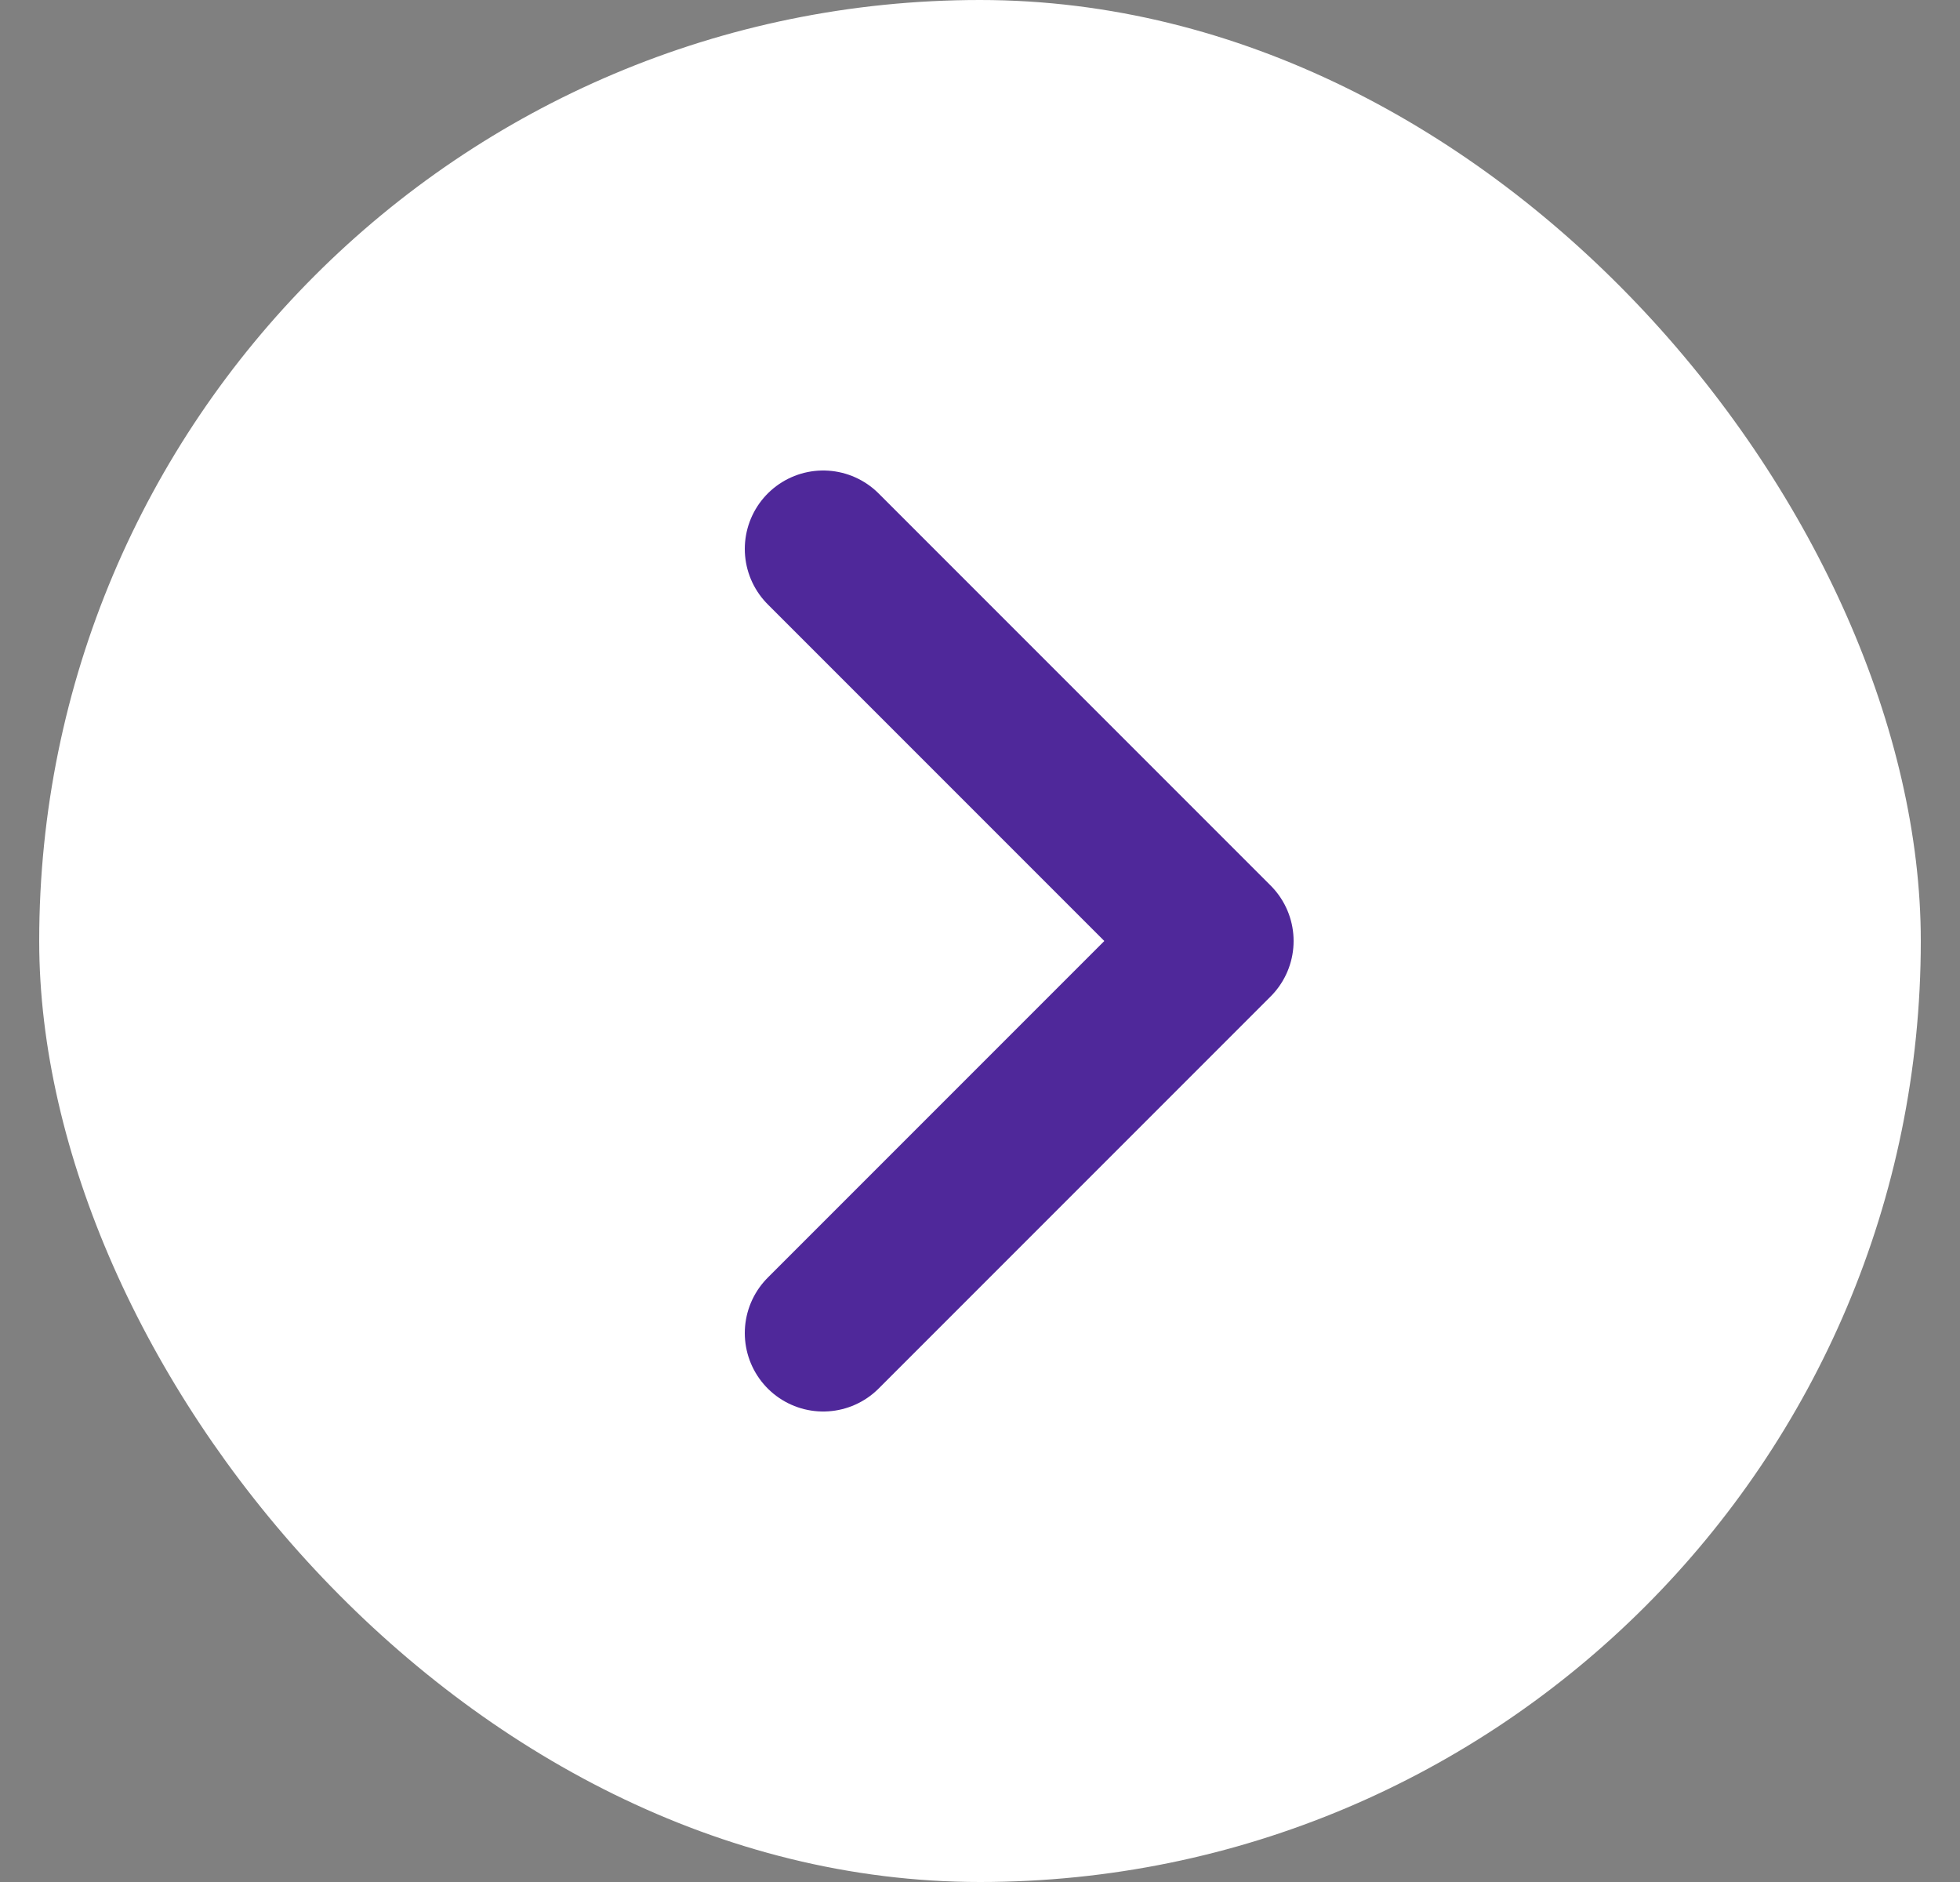
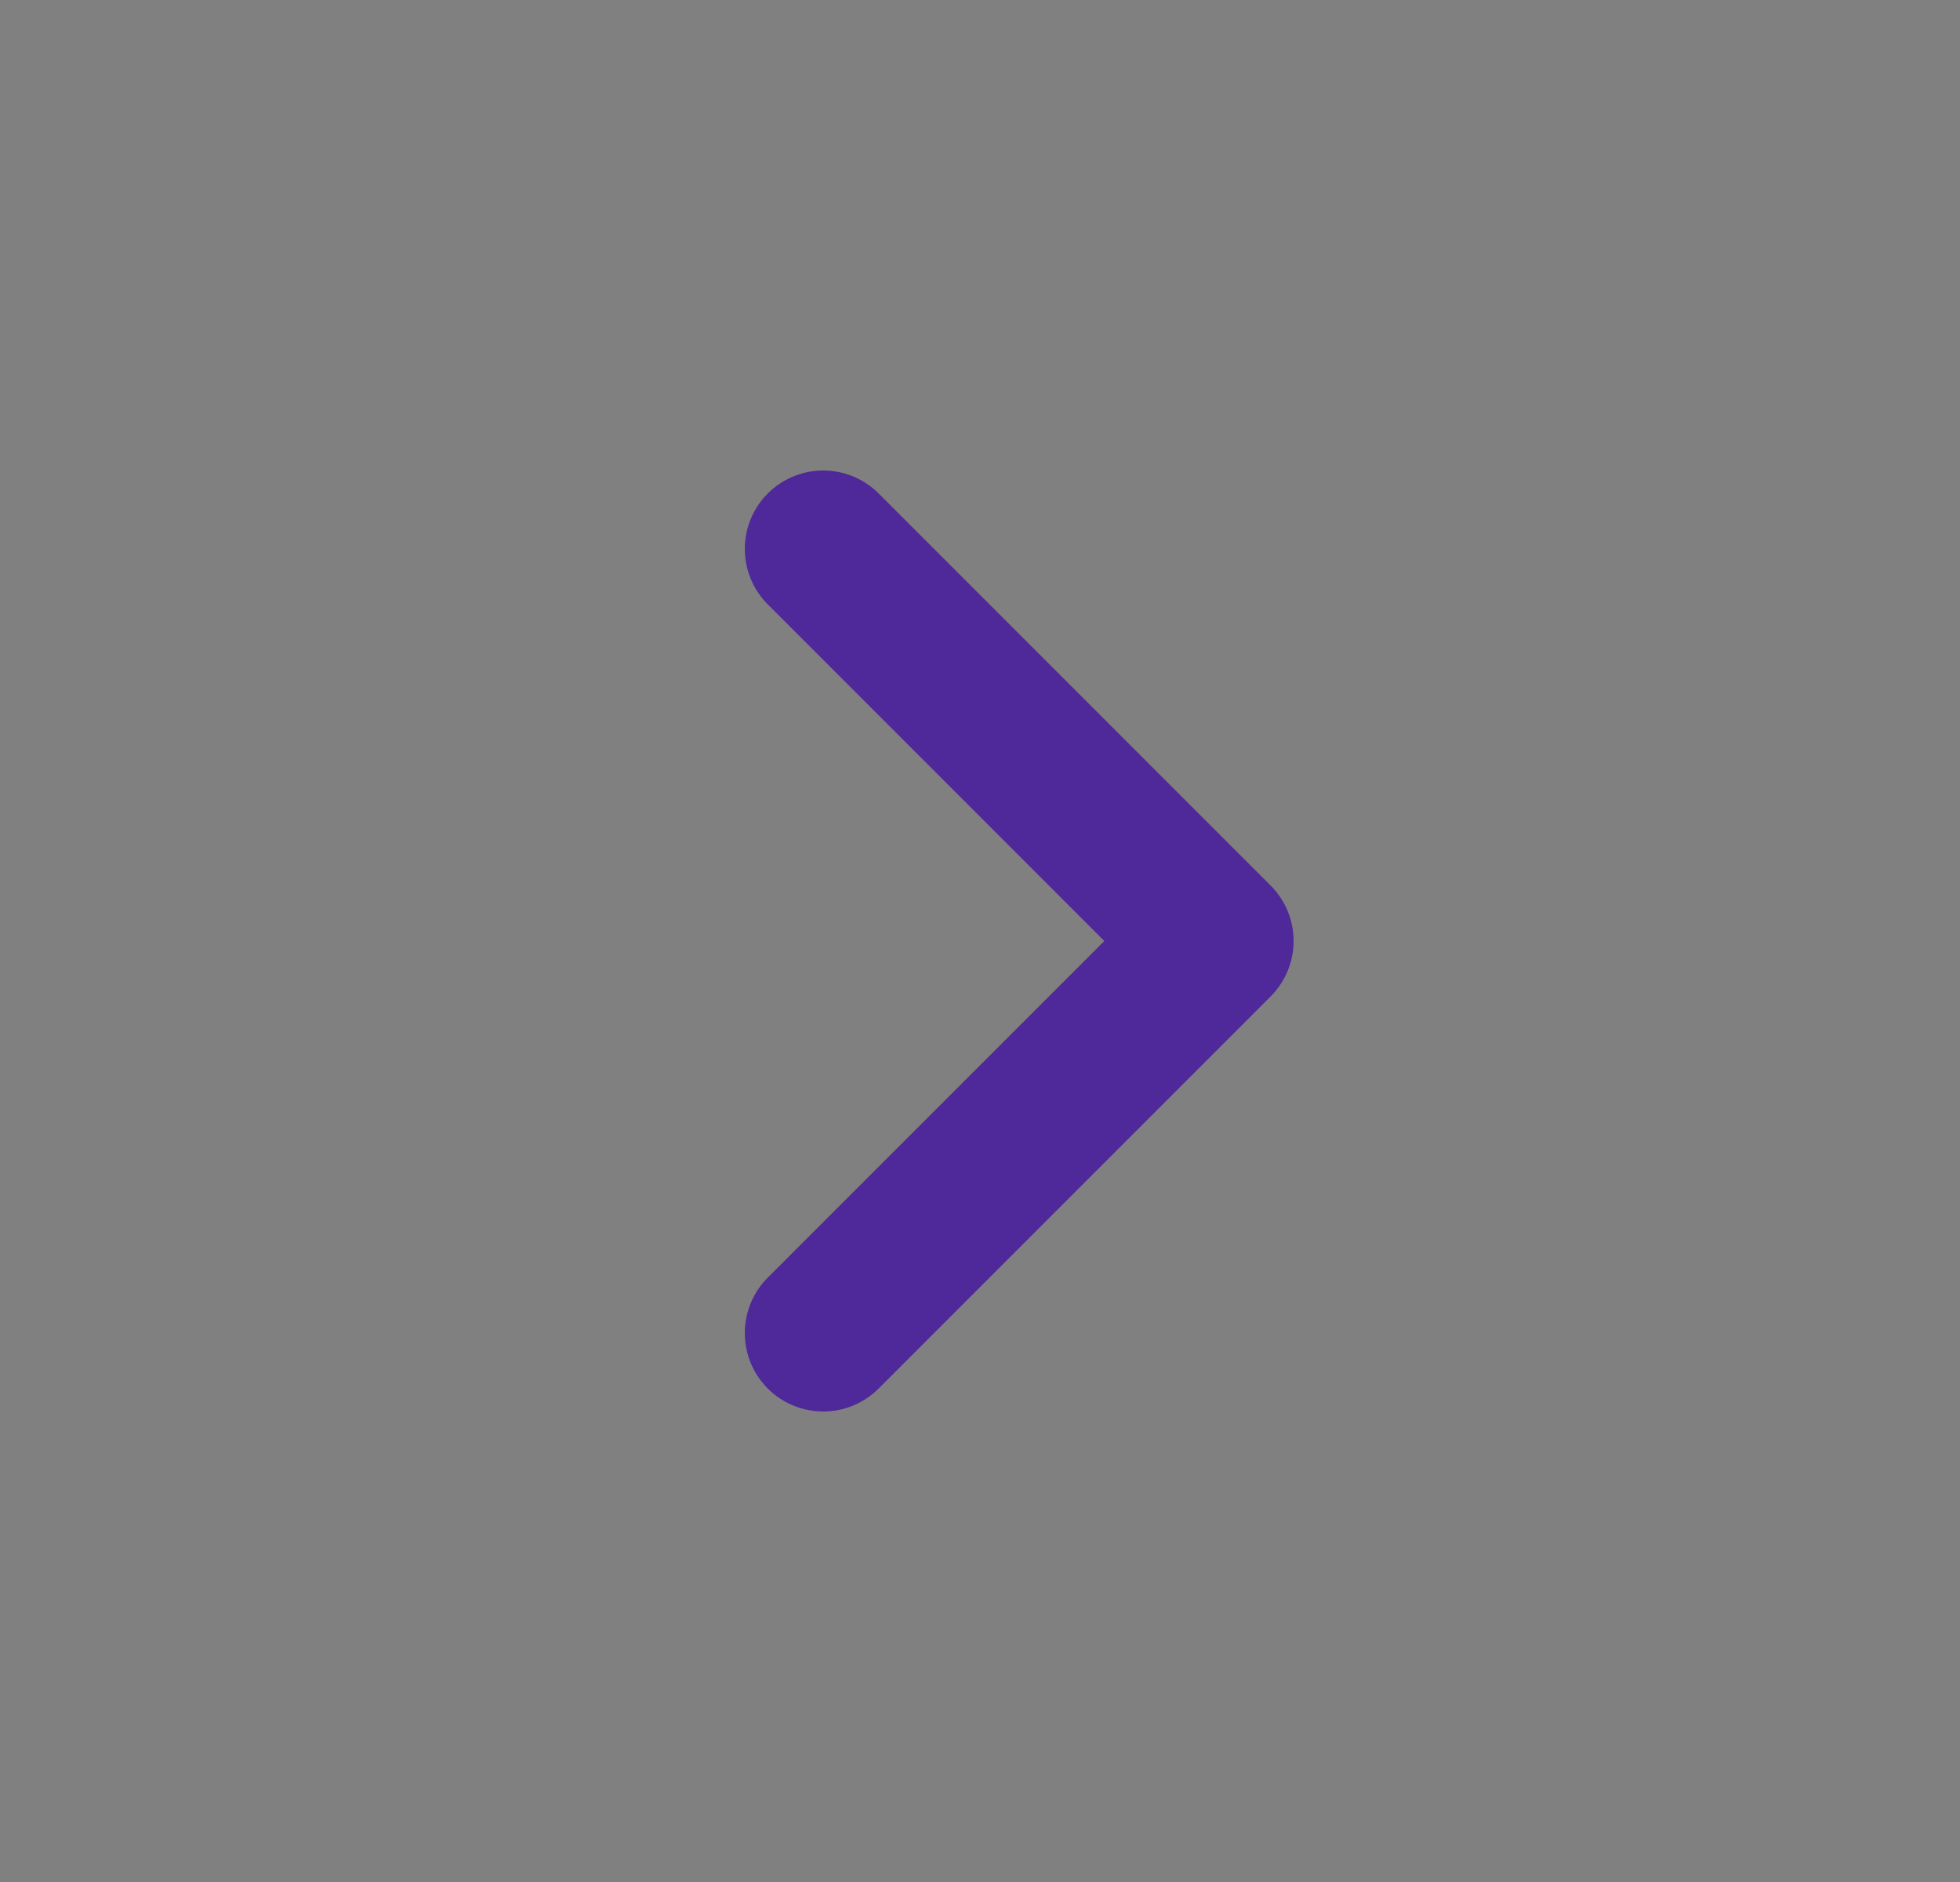
<svg xmlns="http://www.w3.org/2000/svg" width="25" height="24" fill="none">
  <rect width="100%" height="100%" fill="#808080" stroke="none" />
-   <rect width="24" height="24" x=".5" fill="#fff" rx="12" />
  <path stroke="#4F289A" stroke-linecap="round" stroke-linejoin="round" stroke-width="2" d="m10.5 7 5 5-5 5" />
</svg>